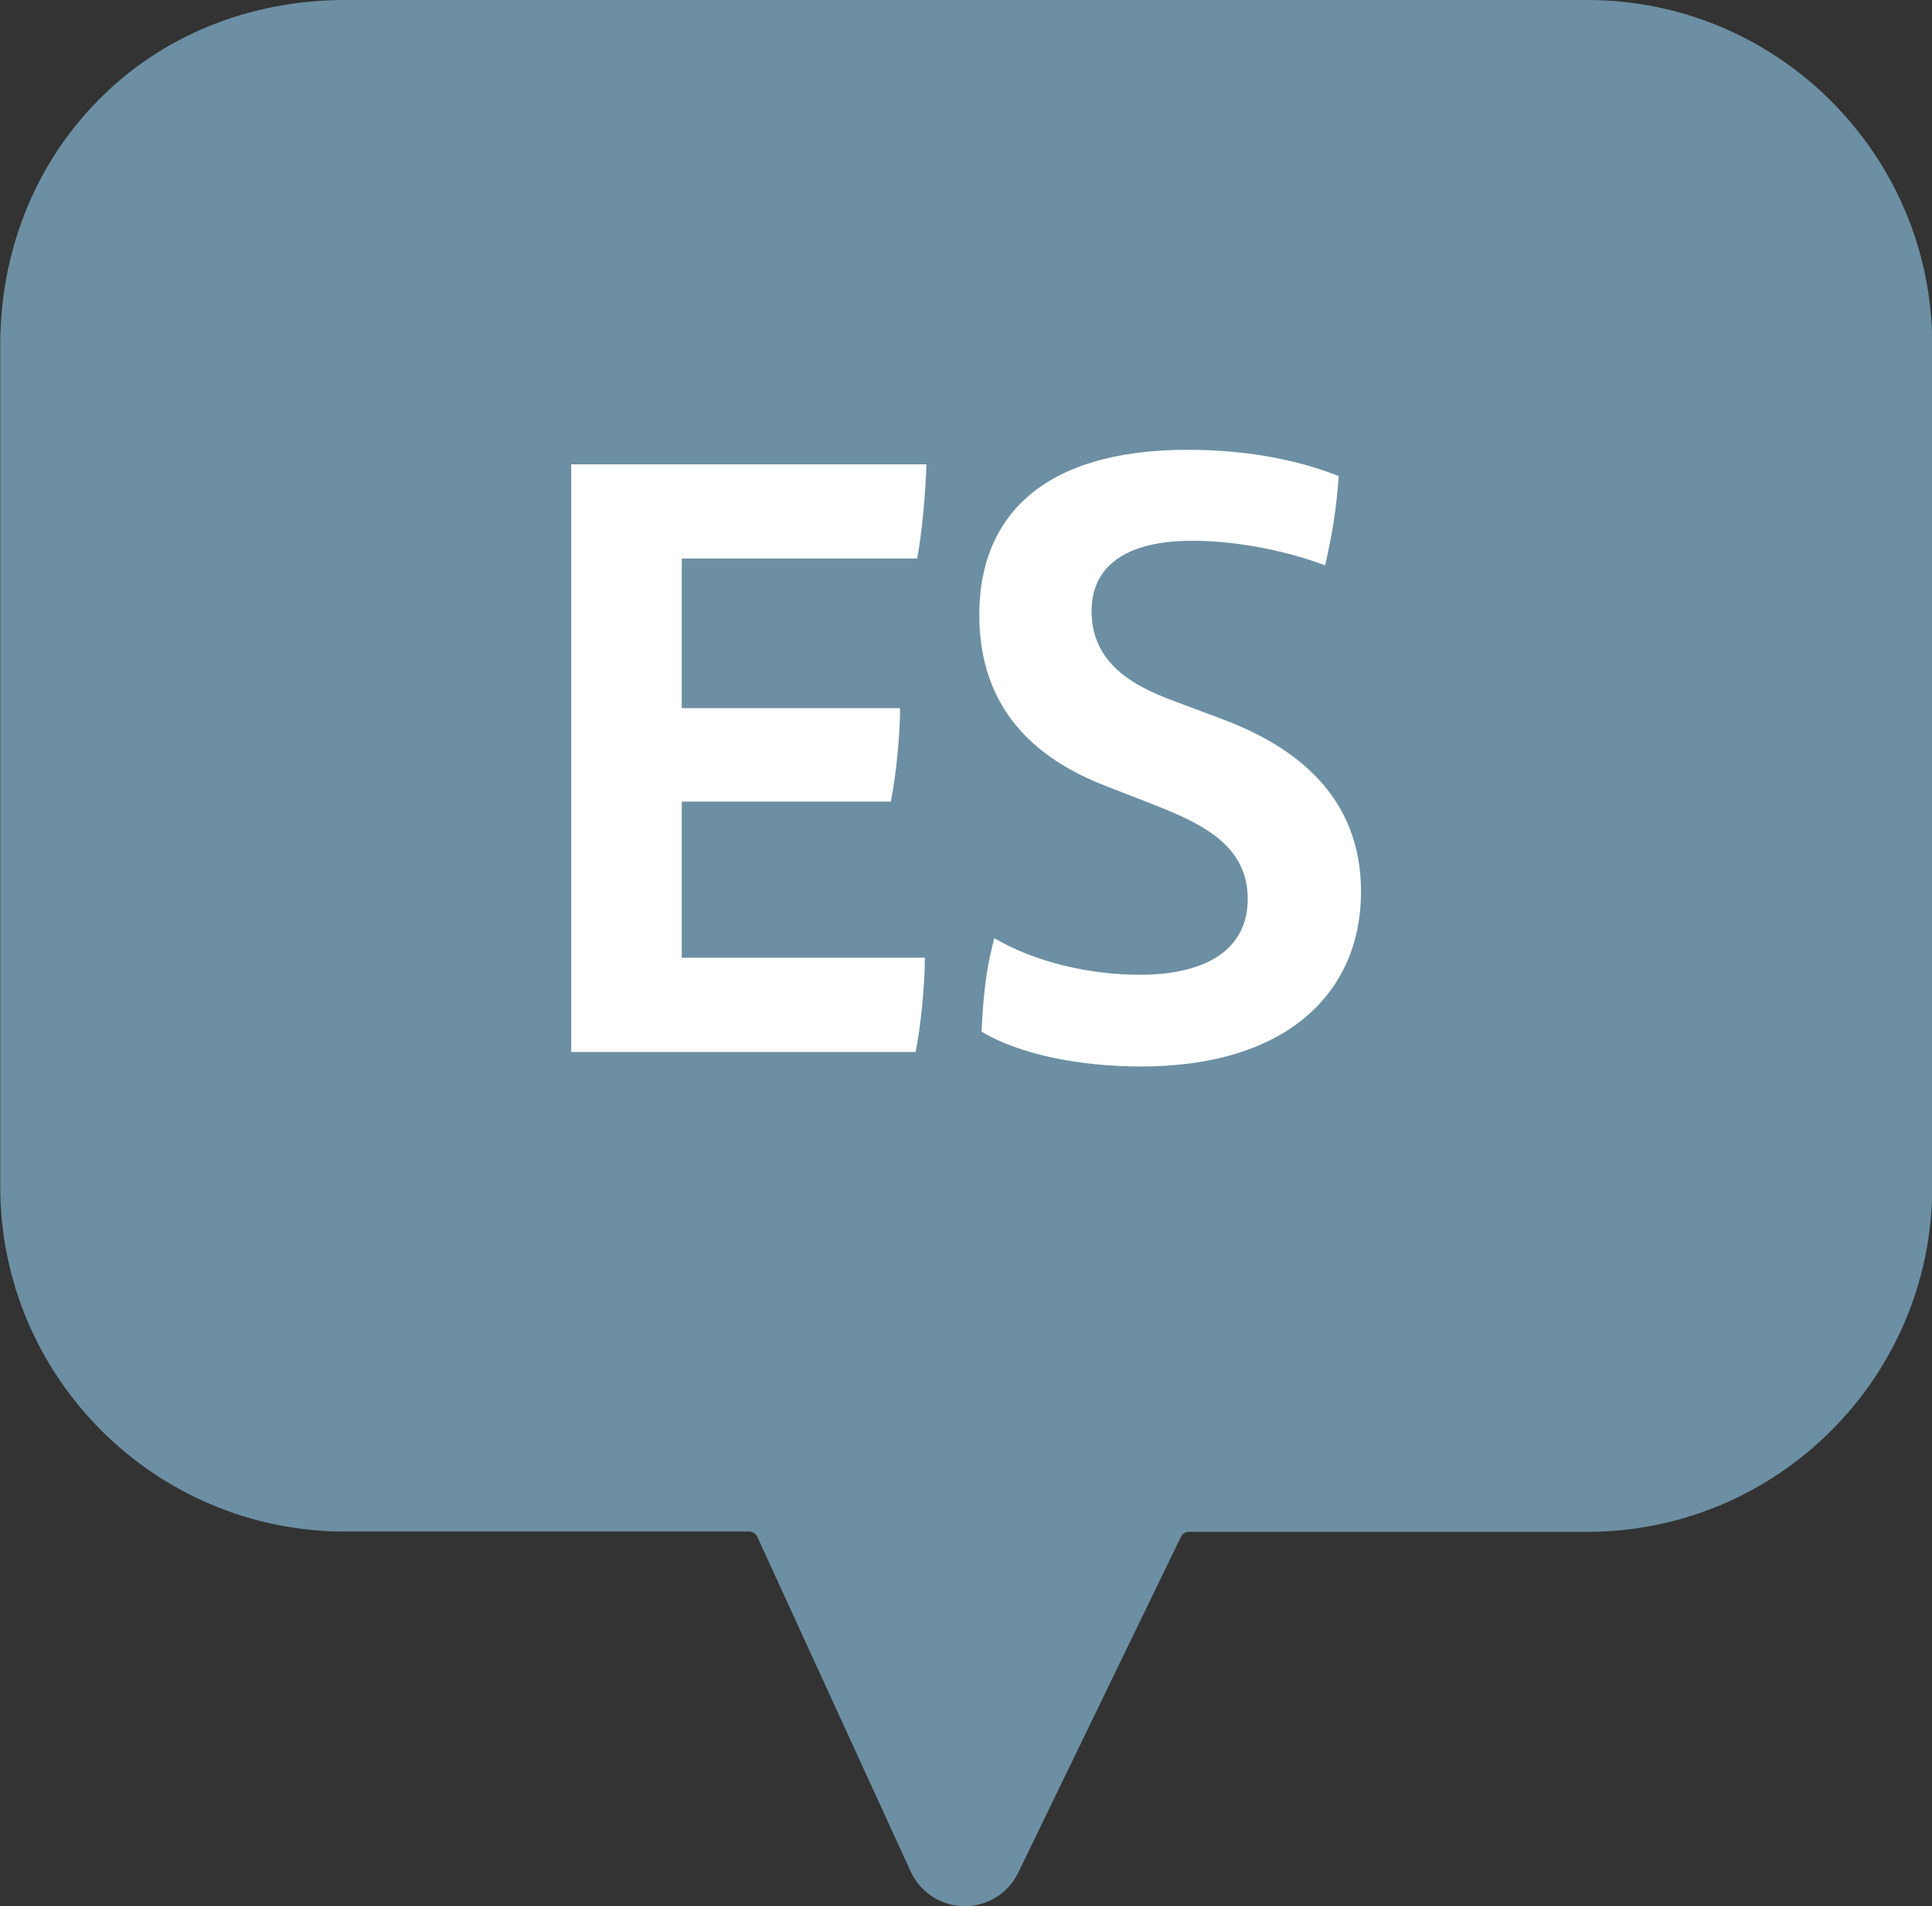
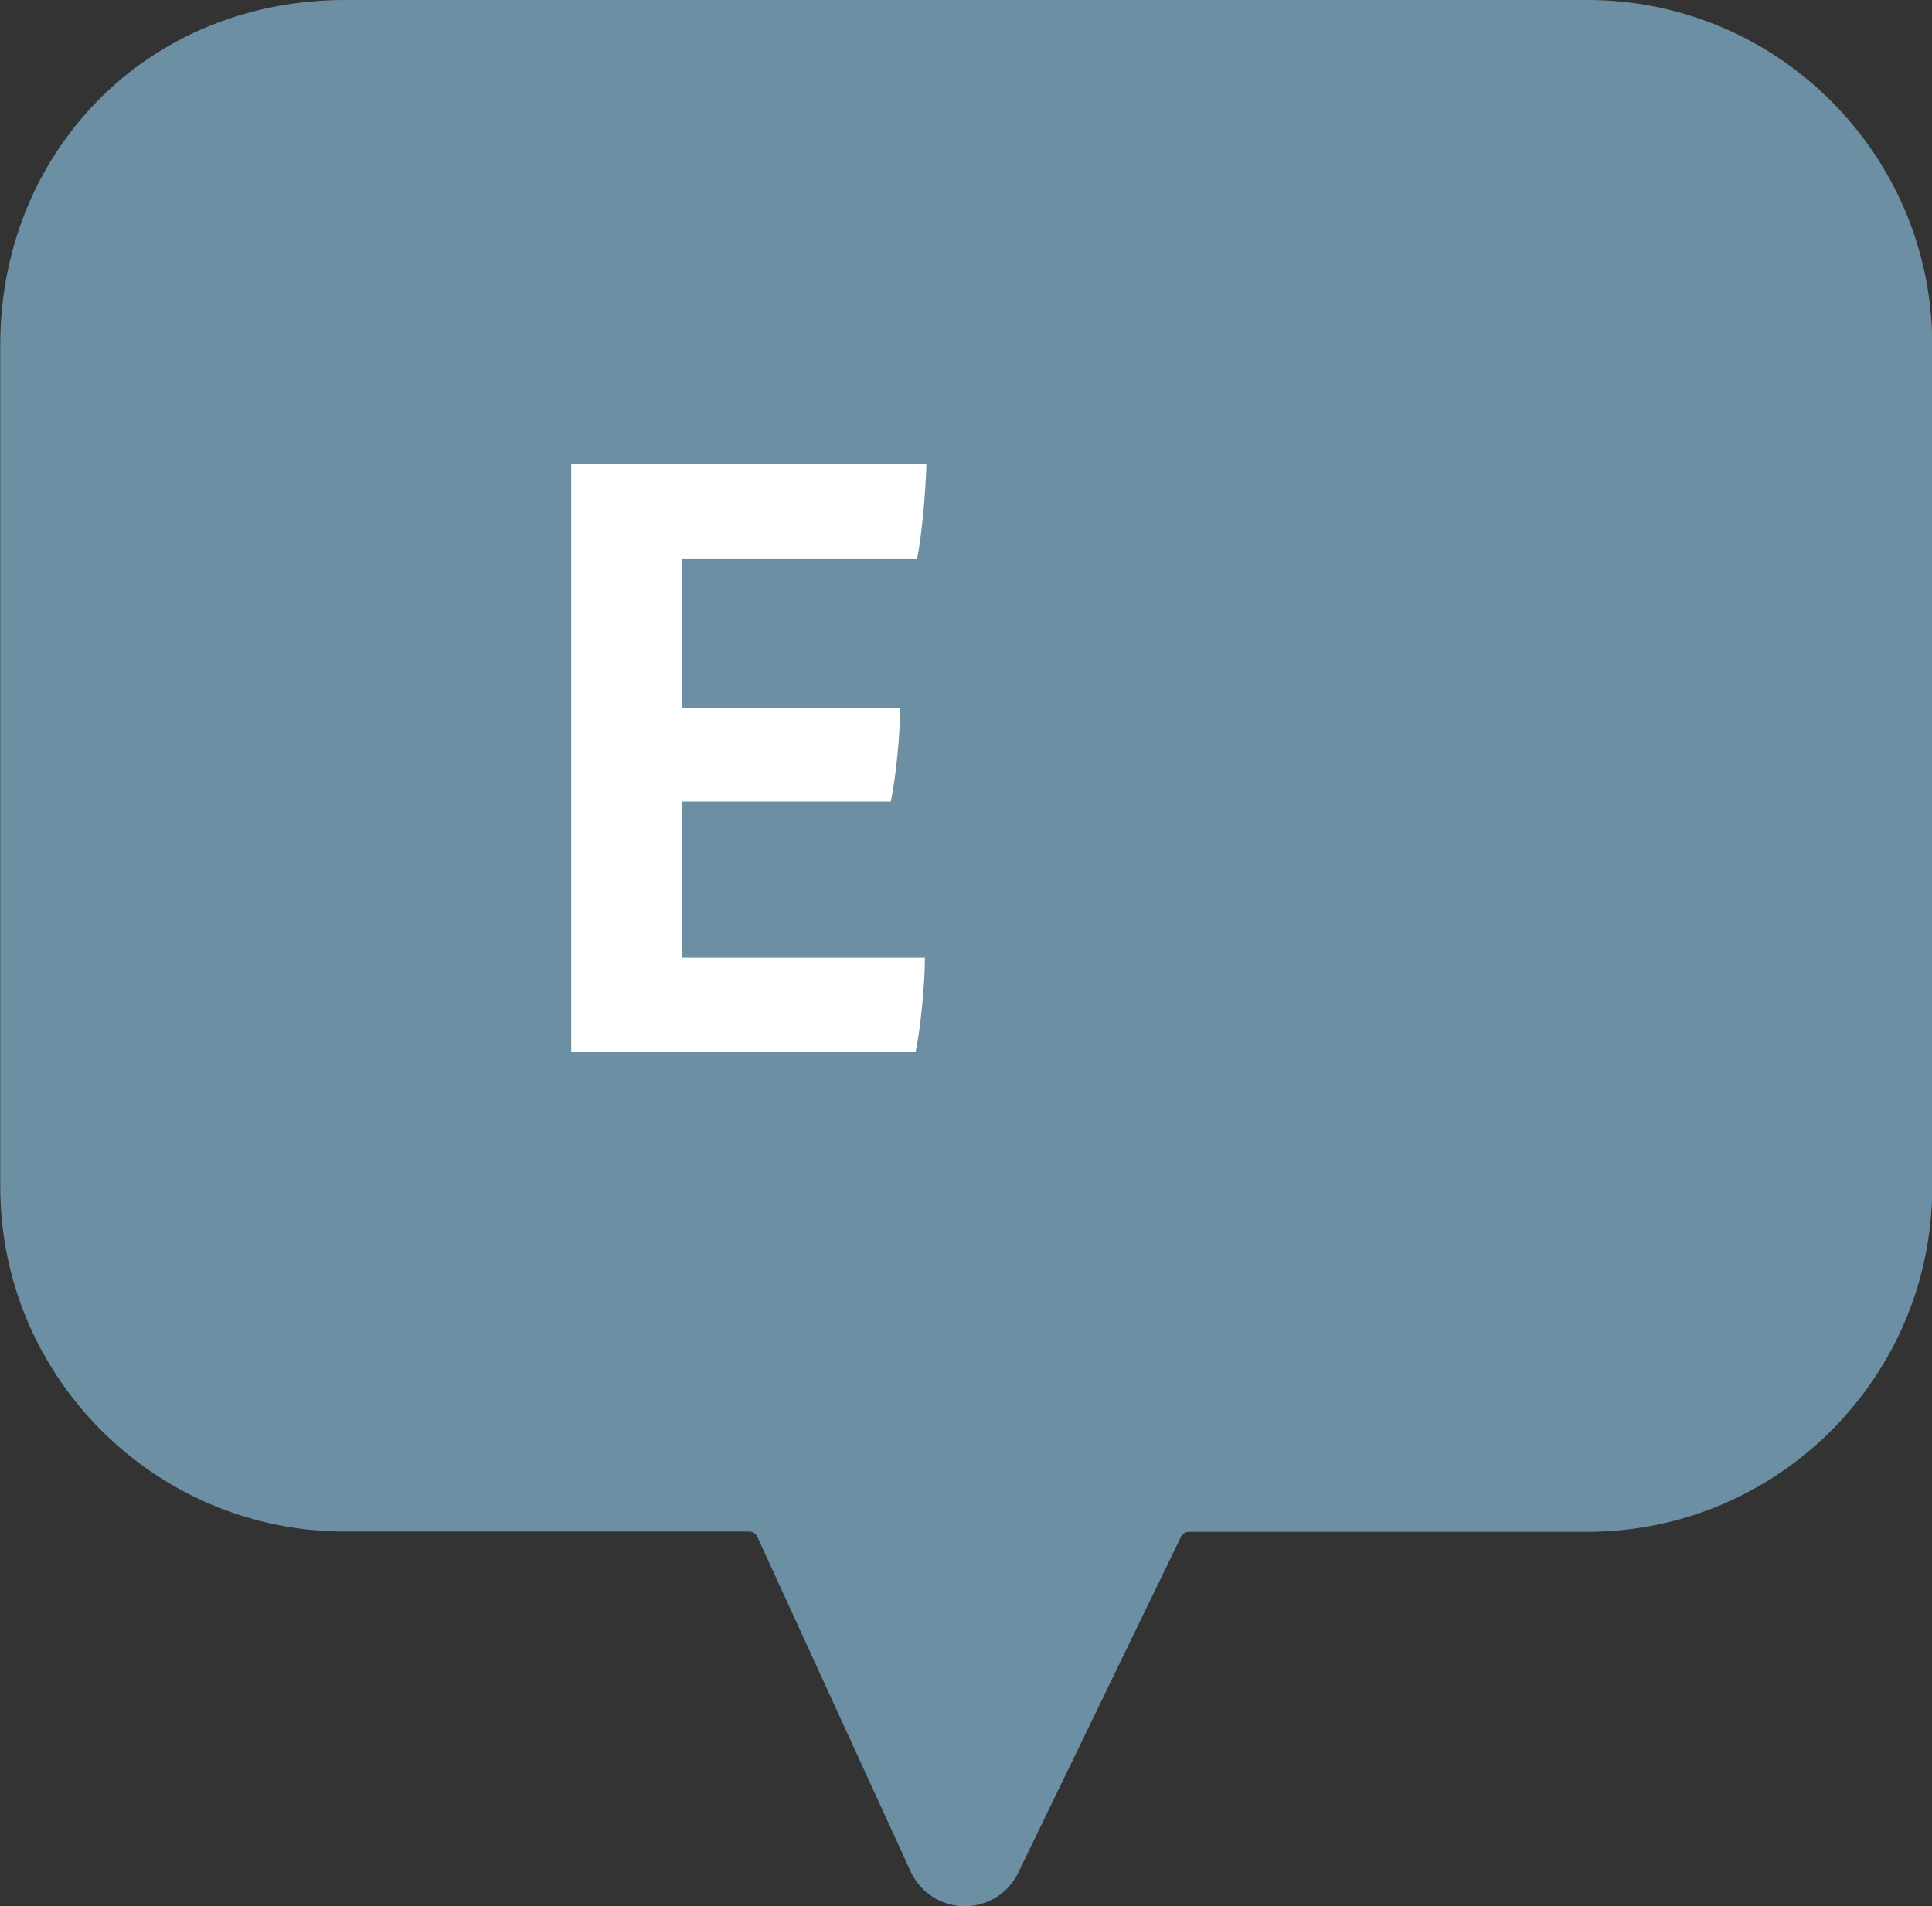
<svg xmlns="http://www.w3.org/2000/svg" version="1.1" id="Capa_1" x="0px" y="0px" viewBox="0 0 770.8 760.7" style="enable-background:new 0 0 770.8 760.7;" xml:space="preserve">
  <rect x="0" y="0" width="770.8" height="760.7" fill="#333333" stroke="none" />
  <style type="text/css">
	.st0{fill:#6C8FA3;}
	.st1{fill:#FFFFFF;}
	.st2{display:none;}
	.st3{display:inline;fill:#333333;}
</style>
  <g>
    <g>
      <path class="st0" d="M384.9,760.7c-0.1,0-0.2,0-0.3,0c-9.1-0.1-17.5-5.5-21.3-13.9l-61.2-133.6c-0.6-1.2-1.8-2-3.1-2H137.7    c-75.9,0-137.6-61.7-137.6-137.6v-336c0-37.1,13.7-71.6,38.6-97.1C64.1,14.4,99.3,0,137.7,0h495.6c75.9,0,137.6,61.7,137.6,137.6    v336.1c0,75.9-61.7,137.6-137.6,137.6h-159c-1.3,0-2.5,0.8-3.1,1.9l-65,134.2C402.3,755.5,394,760.7,384.9,760.7z M405.2,727.6    l0.1,0.1C405.3,727.7,405.2,727.6,405.2,727.6z M364.9,727.2C364.8,727.3,364.8,727.3,364.9,727.2L364.9,727.2z M46.1,473.7" />
    </g>
    <g>
      <path class="st1" d="M272,382.2h97c0,10.8-1.7,27.8-3.7,37.6H227.9V185.3h141.7c-0.3,10.8-1.7,27.5-3.7,37.6H272v59.7h87.1    c0,11.2-1.7,27.5-3.7,37.3H272V382.2z" />
-       <path class="st1" d="M391.6,411.7c0.7-14.2,1.7-24.7,5.1-37.3c16.6,9.8,38.6,14.6,58,14.6c27.1,0,43.1-10.5,43.1-30.2    c0-21.7-18.6-30.2-37.3-37.6l-20-7.8c-27.5-10.8-49.8-30.5-49.8-68.1c0-38.6,24.7-65.8,83.1-65.8c20.7,0,41.7,3.1,60.3,10.5    c-1,14.2-2.7,23.4-5.4,35.6c-18.3-6.8-38-9.8-52.9-9.8c-29.8,0-40.3,12.5-40.3,28.1c0,20.7,16.6,29.8,32.2,35.6l20,7.5    c28.8,10.8,55.3,30.5,55.3,68.8c0,40.3-29.5,69.8-87.8,69.8C431,425.6,406.9,420.9,391.6,411.7z" />
    </g>
    <g class="st2">
-       <path class="st3" d="M252.2,382.1h97c0,10.8-1.7,27.8-3.7,37.6H208.2V185.2h141.7c-0.3,10.8-1.7,27.5-3.7,37.6h-93.9v59.7h87.1    c0,11.2-1.7,27.5-3.7,37.3h-83.4L252.2,382.1L252.2,382.1z" />
      <path class="st3" d="M562.8,182.1v237.6h-39.3L440,284.8c-5.1-8.5-10.5-17.6-14.9-27.1c0.7,24.1,0.7,51.5,0.7,76.6v85.4h-41.7    V187.9c12.2-3.4,27.8-5.8,41.4-5.8l77,126.1c6.1,10.2,12.5,22.4,19,35.3c-1.4-27.1-2-57.3-2-86.4v-69.2    C530.9,184.5,546.8,182.1,562.8,182.1z" />
    </g>
  </g>
</svg>